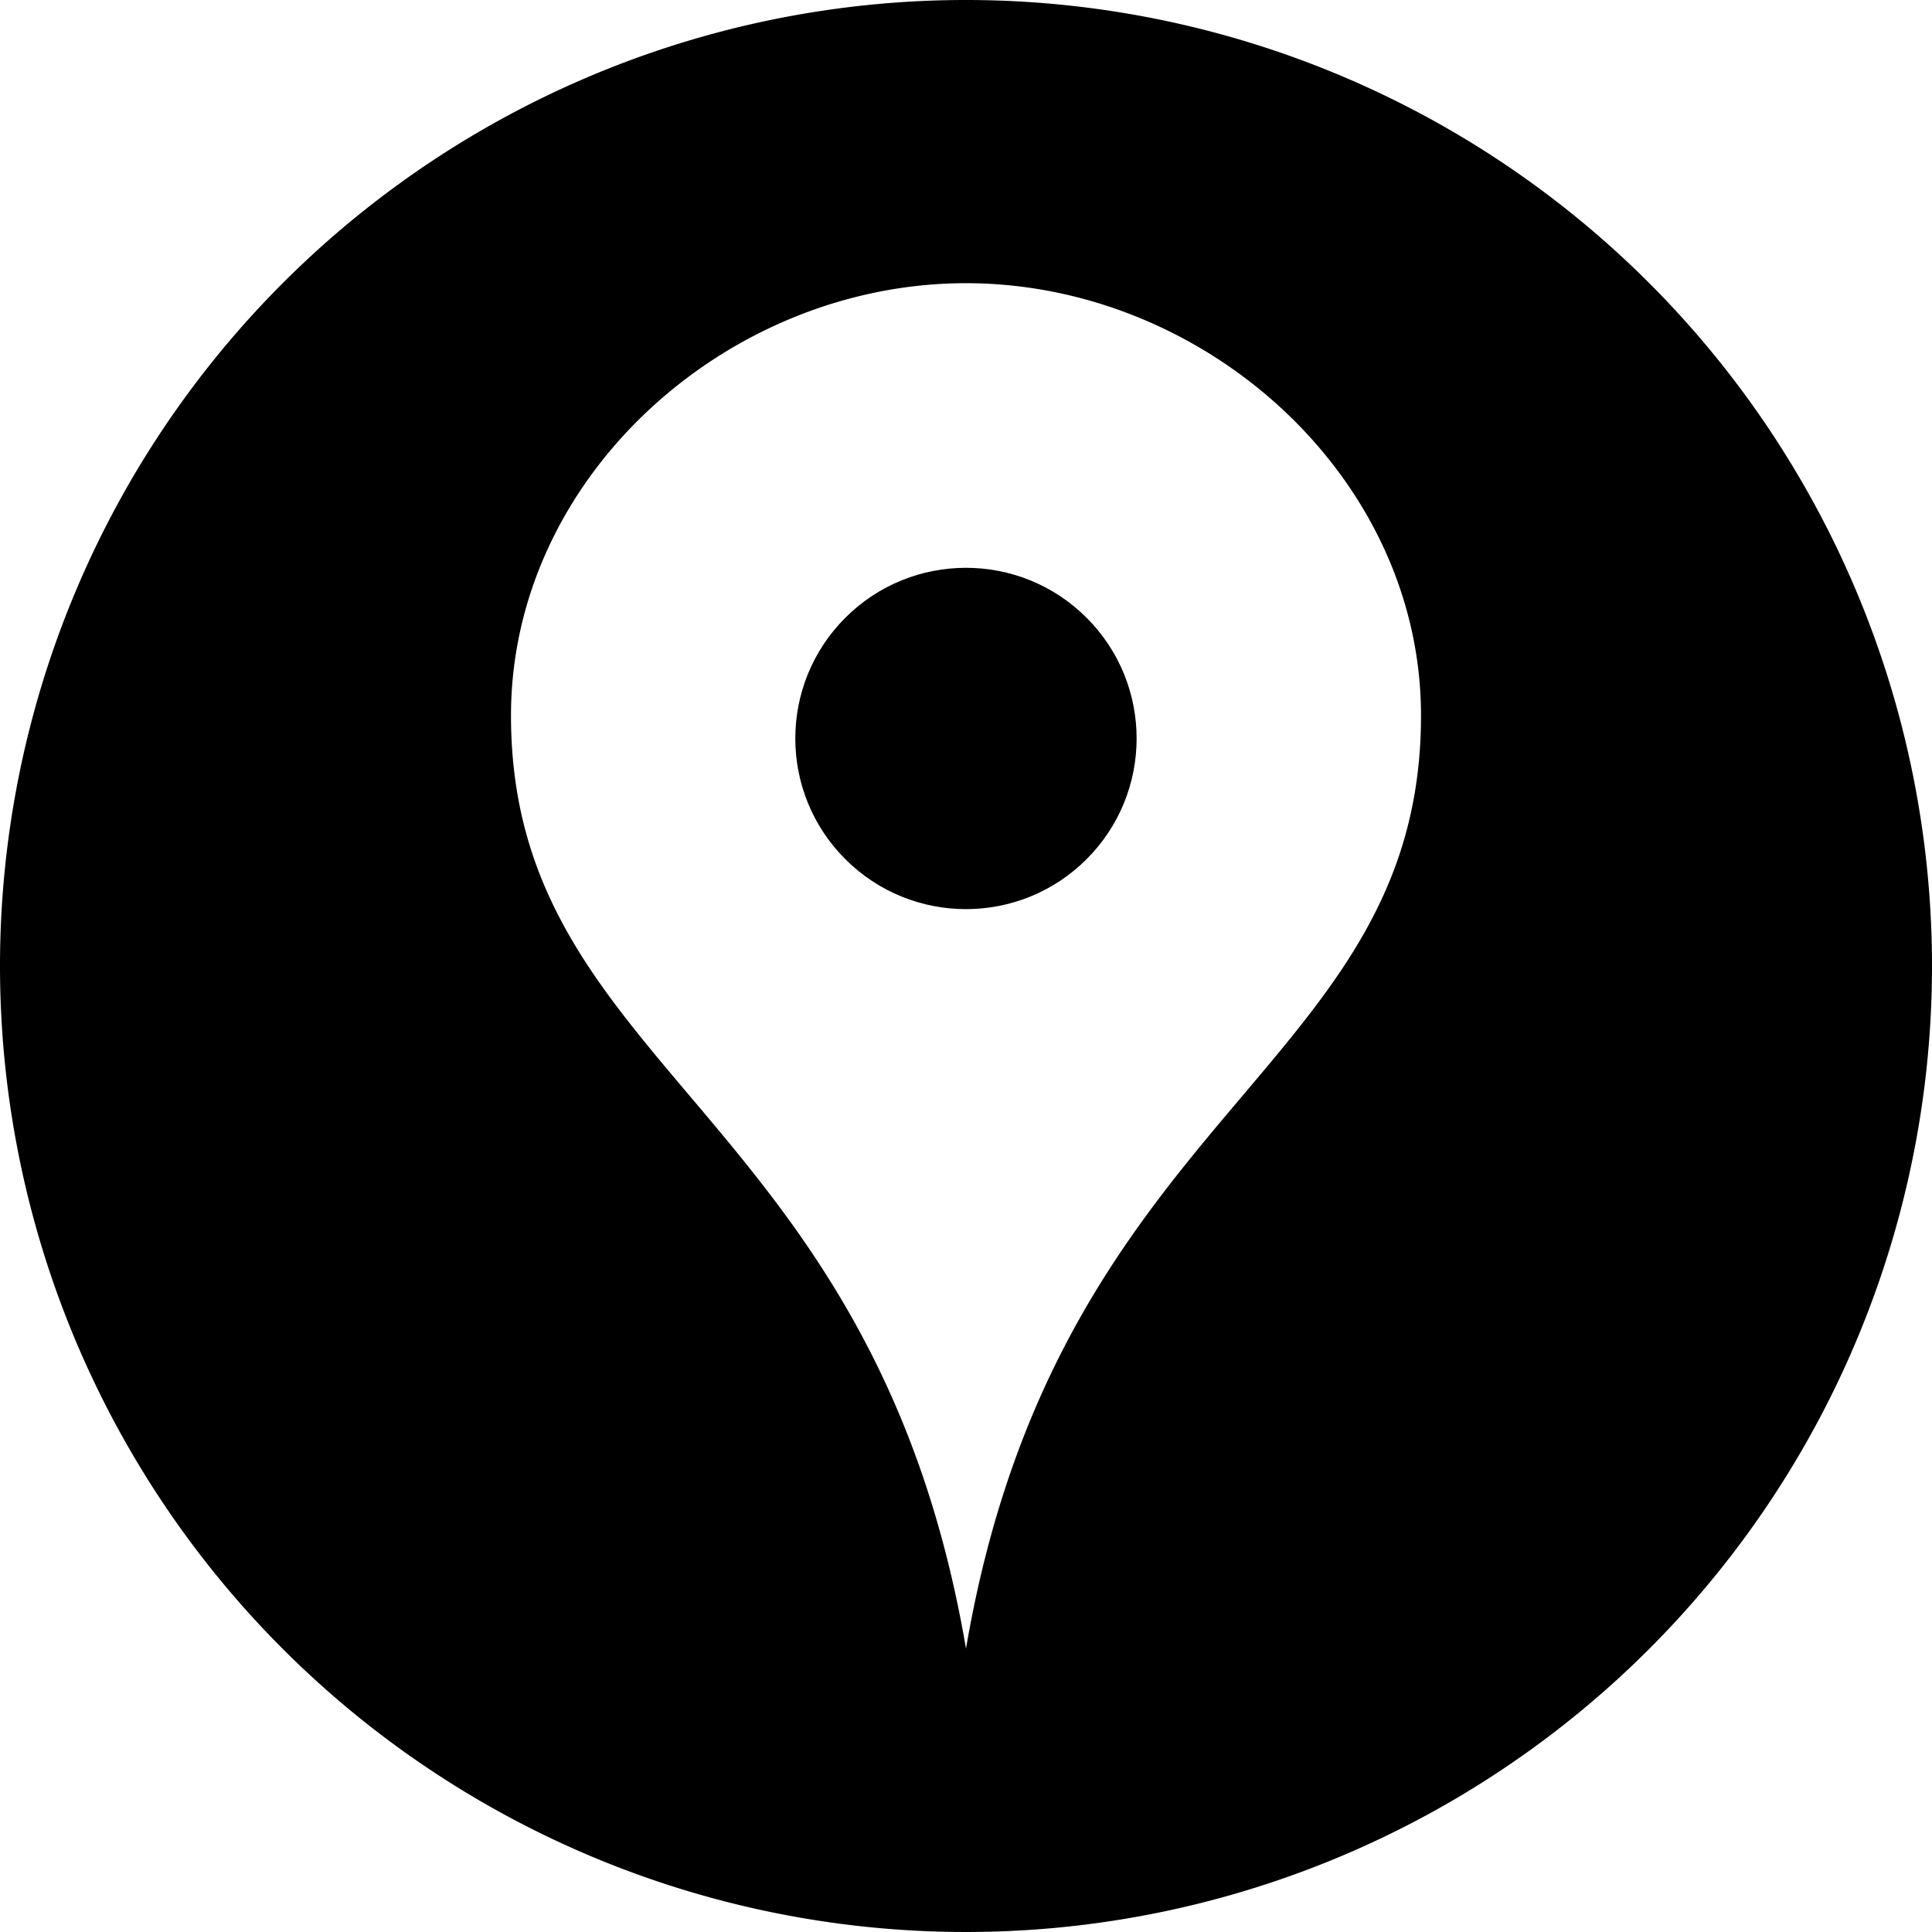
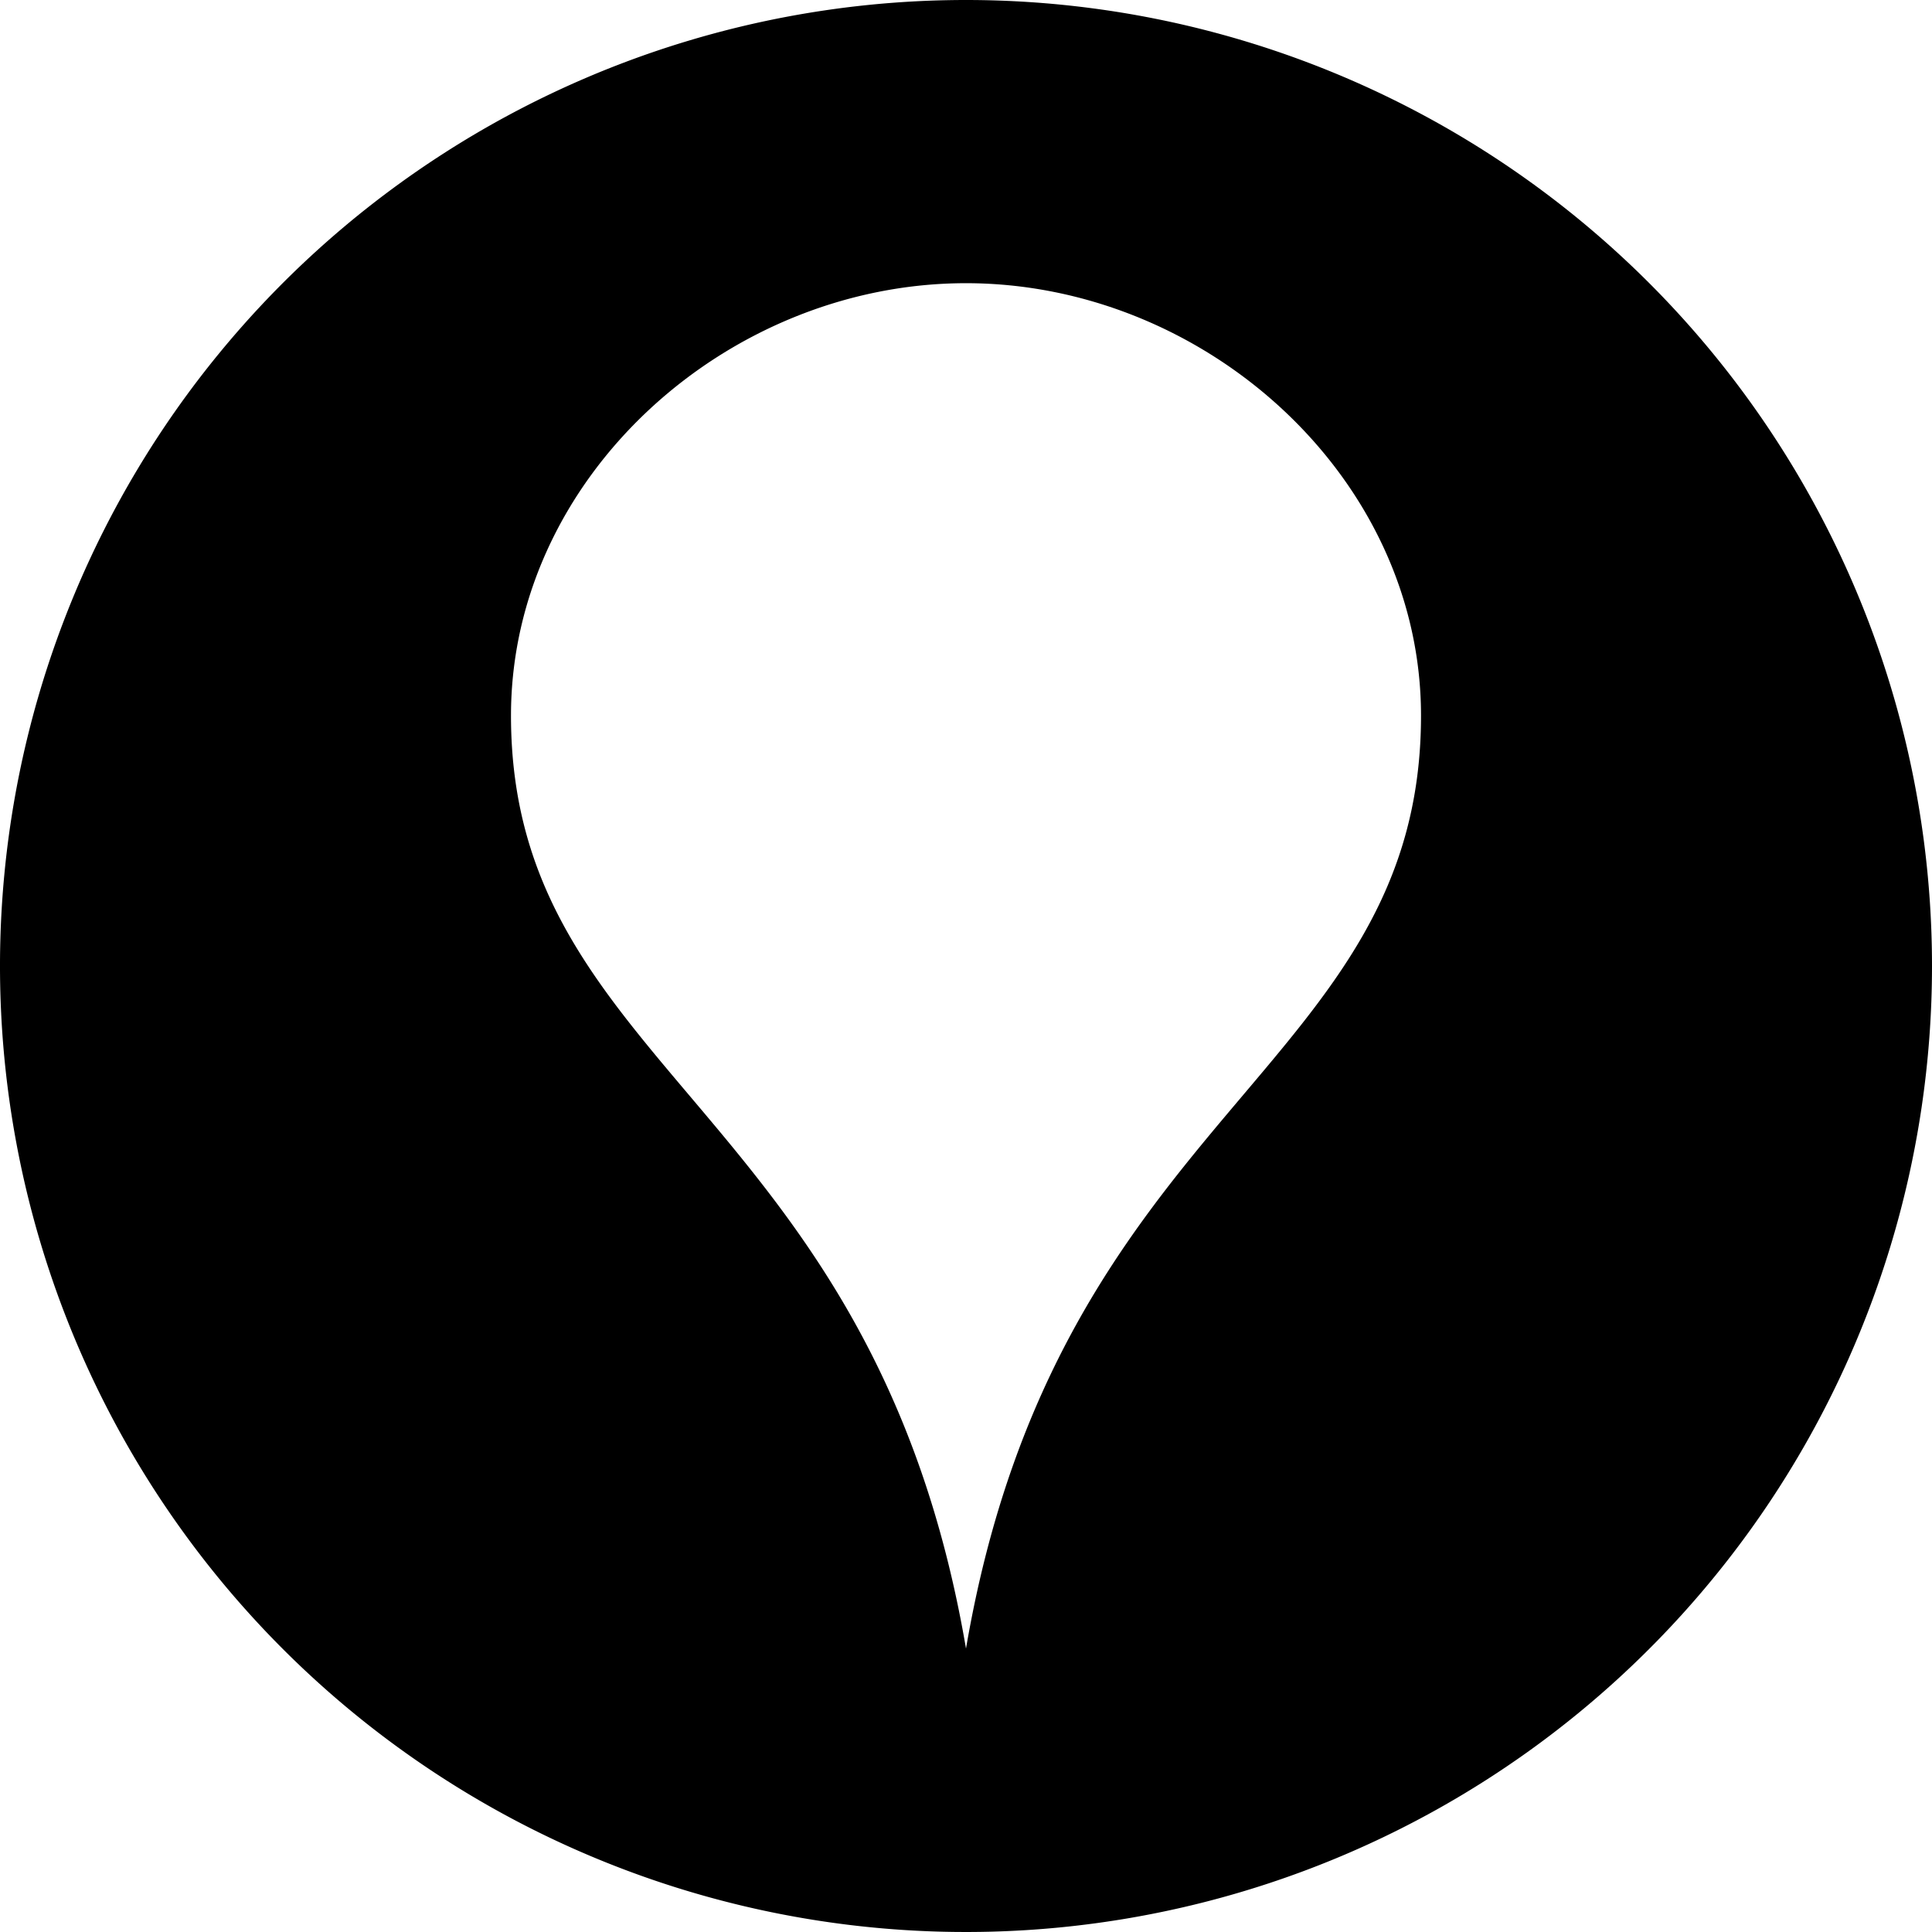
<svg xmlns="http://www.w3.org/2000/svg" data-bbox="0 0 234 234" viewBox="0 0 234 234" data-type="shape">
  <g>
    <g>
-       <path d="M131.61 74.826c8.073 8.072 8.073 21.16 0 29.232-8.071 8.072-21.159 8.072-29.23 0-8.073-8.072-8.073-21.16 0-29.232 8.071-8.072 21.159-8.072 29.23 0z" />
      <path d="M117 0a117 117 0 1 0 117 117A117 117 0 0 0 117 0Zm0 199.67c-11.18-65.41-55.11-70-55.11-113 0-28.92 26.19-52.37 55.11-52.37s55.11 23.45 55.11 52.37c0 43.04-43.93 47.59-55.11 113Z" />
    </g>
  </g>
</svg>